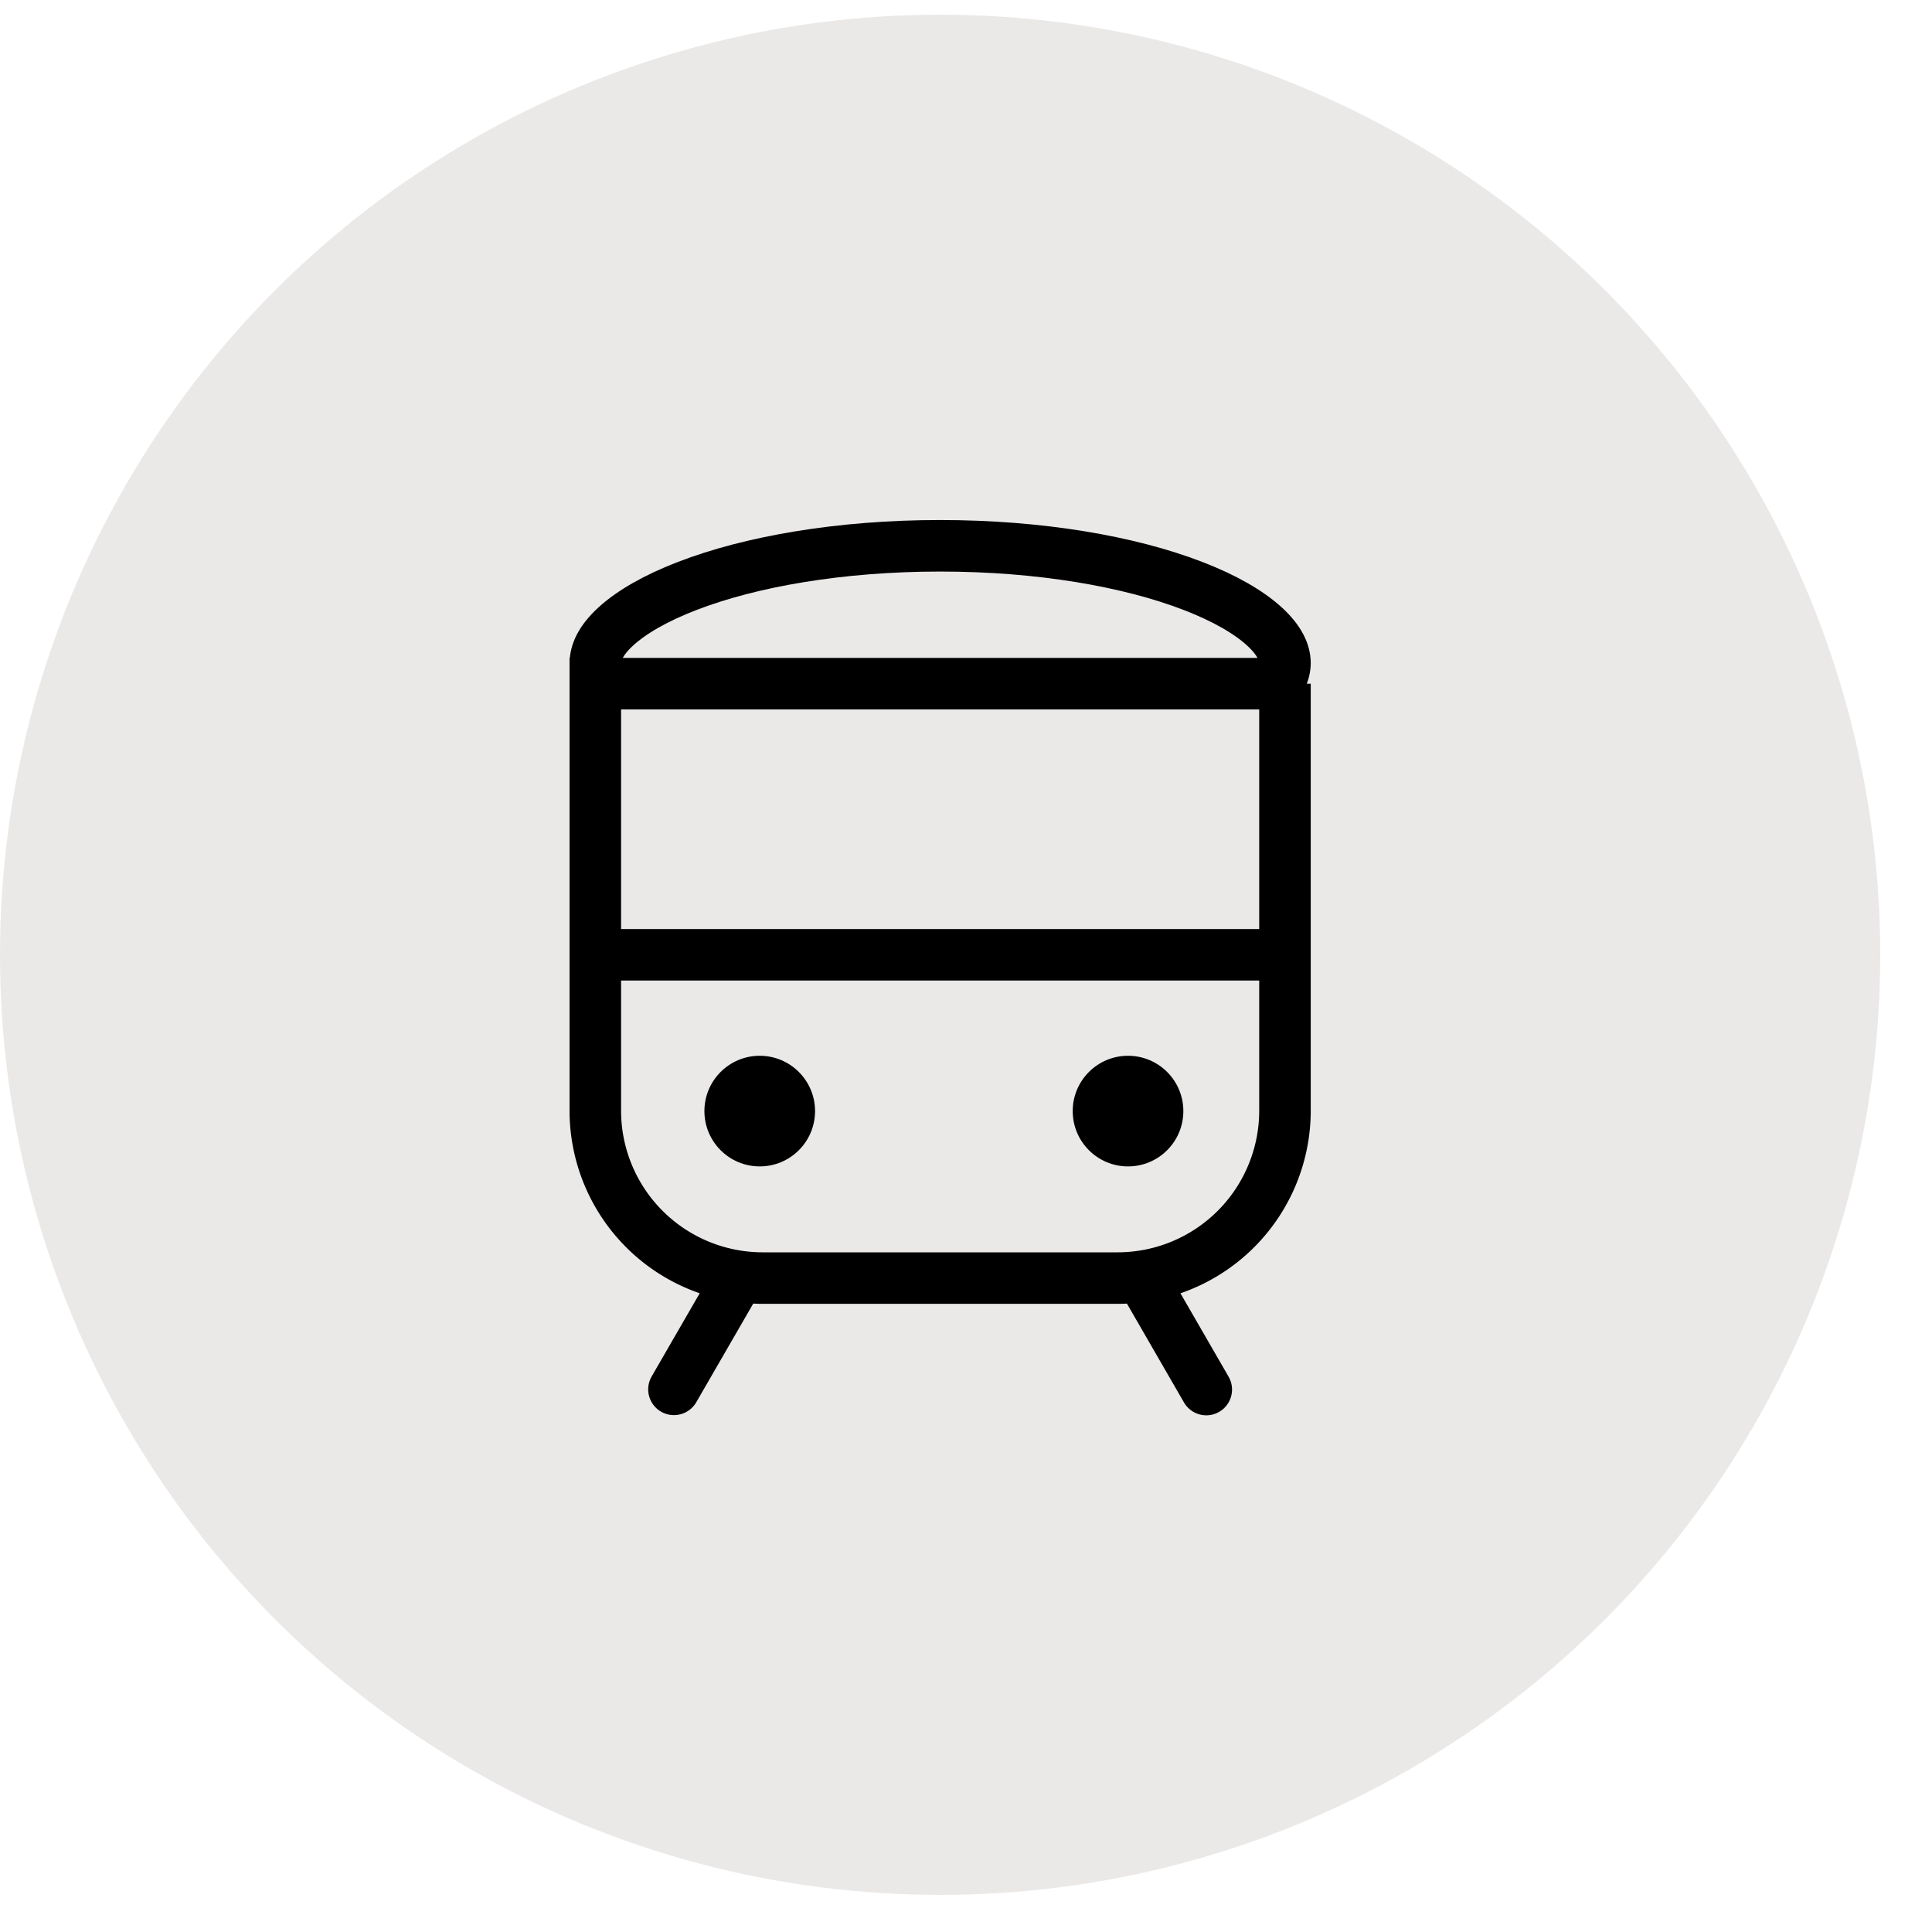
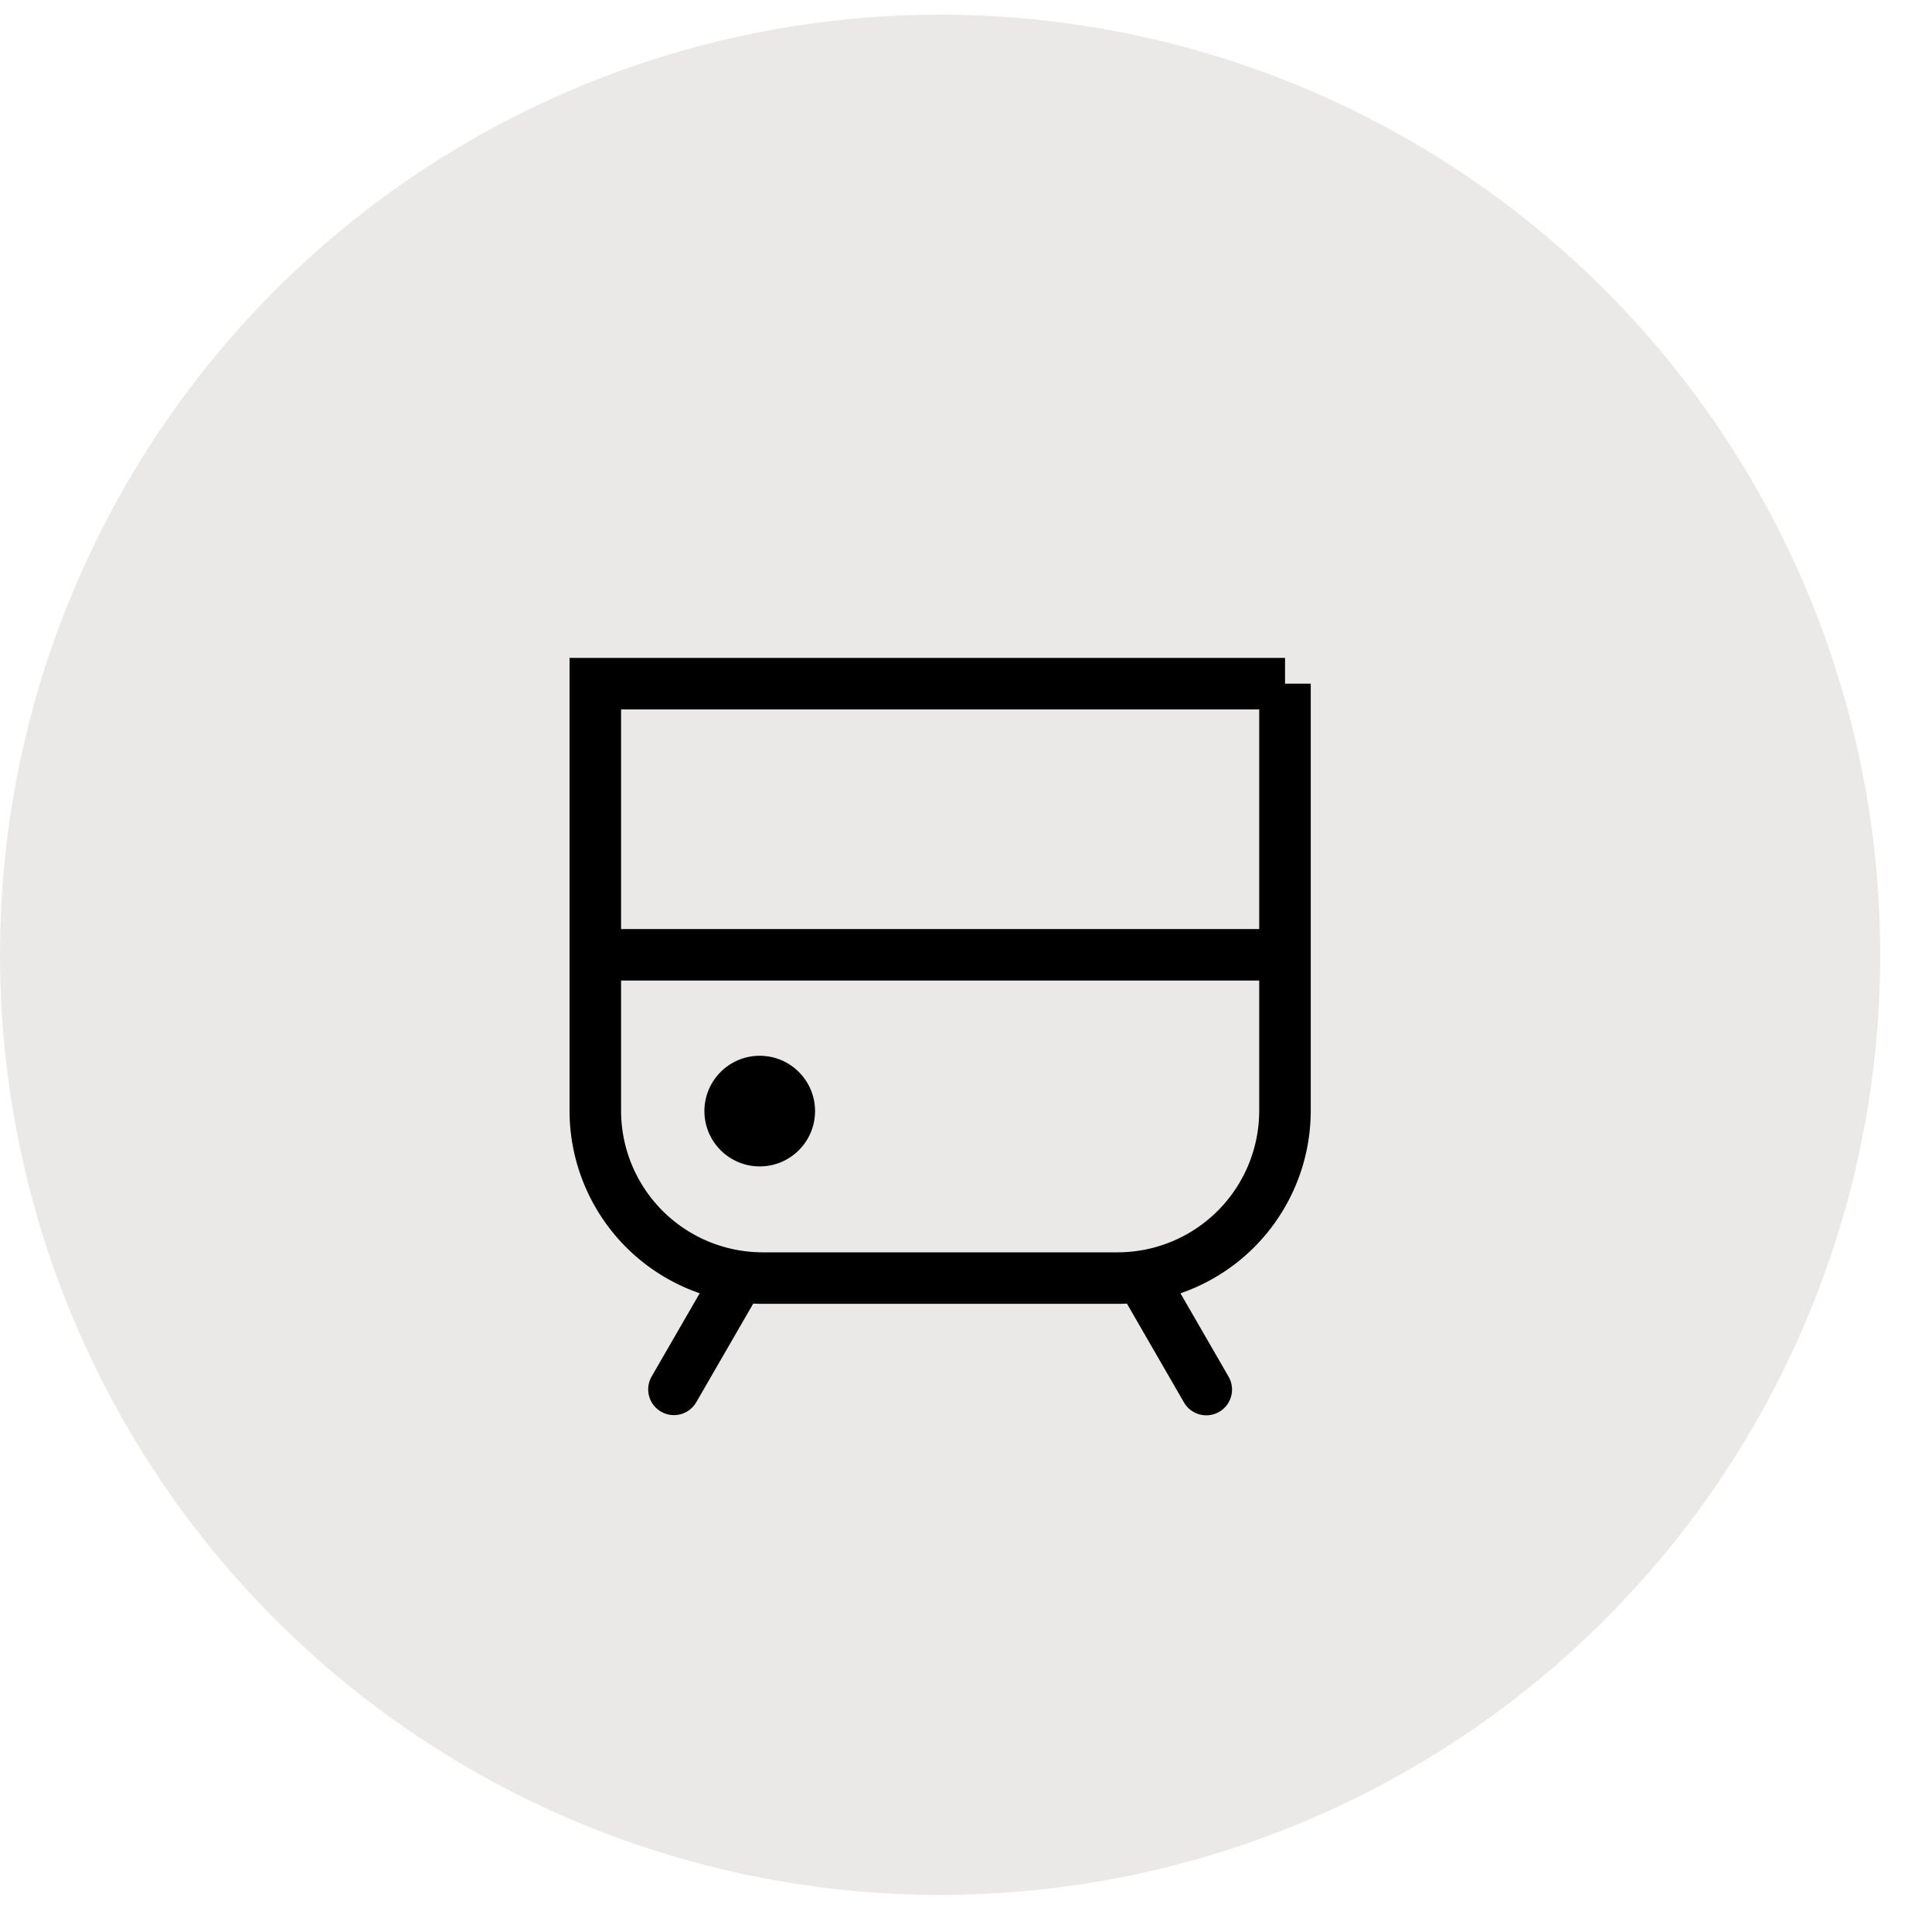
<svg xmlns="http://www.w3.org/2000/svg" width="30" height="30" fill="none">
  <circle cx="14.598" cy="14.826" r="14.598" fill="#EBE8E8" />
-   <path d="M14.599 8.475c1.552 0 2.94.243 3.924.623.494.19.866.407 1.108.627.241.22.322.413.322.569 0 .155-.08.348-.322.568-.242.22-.614.437-1.108.627-.984.38-2.372.623-3.924.623-1.553 0-2.941-.244-3.926-.623-.494-.19-.866-.407-1.108-.627-.241-.22-.32-.413-.32-.569 0-.155.079-.348.32-.568.242-.22.614-.437 1.108-.627.985-.38 2.373-.623 3.926-.623Z" fill="#EBE8E8" stroke="#000" stroke-width=".8" />
  <path d="m11.848 19.18-1.383 2.394m6.884-2.391 1.382 2.394" stroke="#000" stroke-width=".8" stroke-linecap="round" stroke-linejoin="round" />
  <path d="M19.953 10.616v6.63a2.6 2.6 0 0 1-2.6 2.6h-5.51a2.6 2.6 0 0 1-2.599-2.6v-6.63h10.71Z" fill="#EBE8E8" stroke="#000" stroke-width=".8" />
  <path d="M9.469 14.826h10.375" stroke="#000" stroke-width=".8" stroke-linecap="round" stroke-linejoin="round" />
  <circle cx="11.797" cy="17.253" r=".859" fill="#000" />
-   <circle cx="17.516" cy="17.253" r=".859" fill="#000" />
</svg>